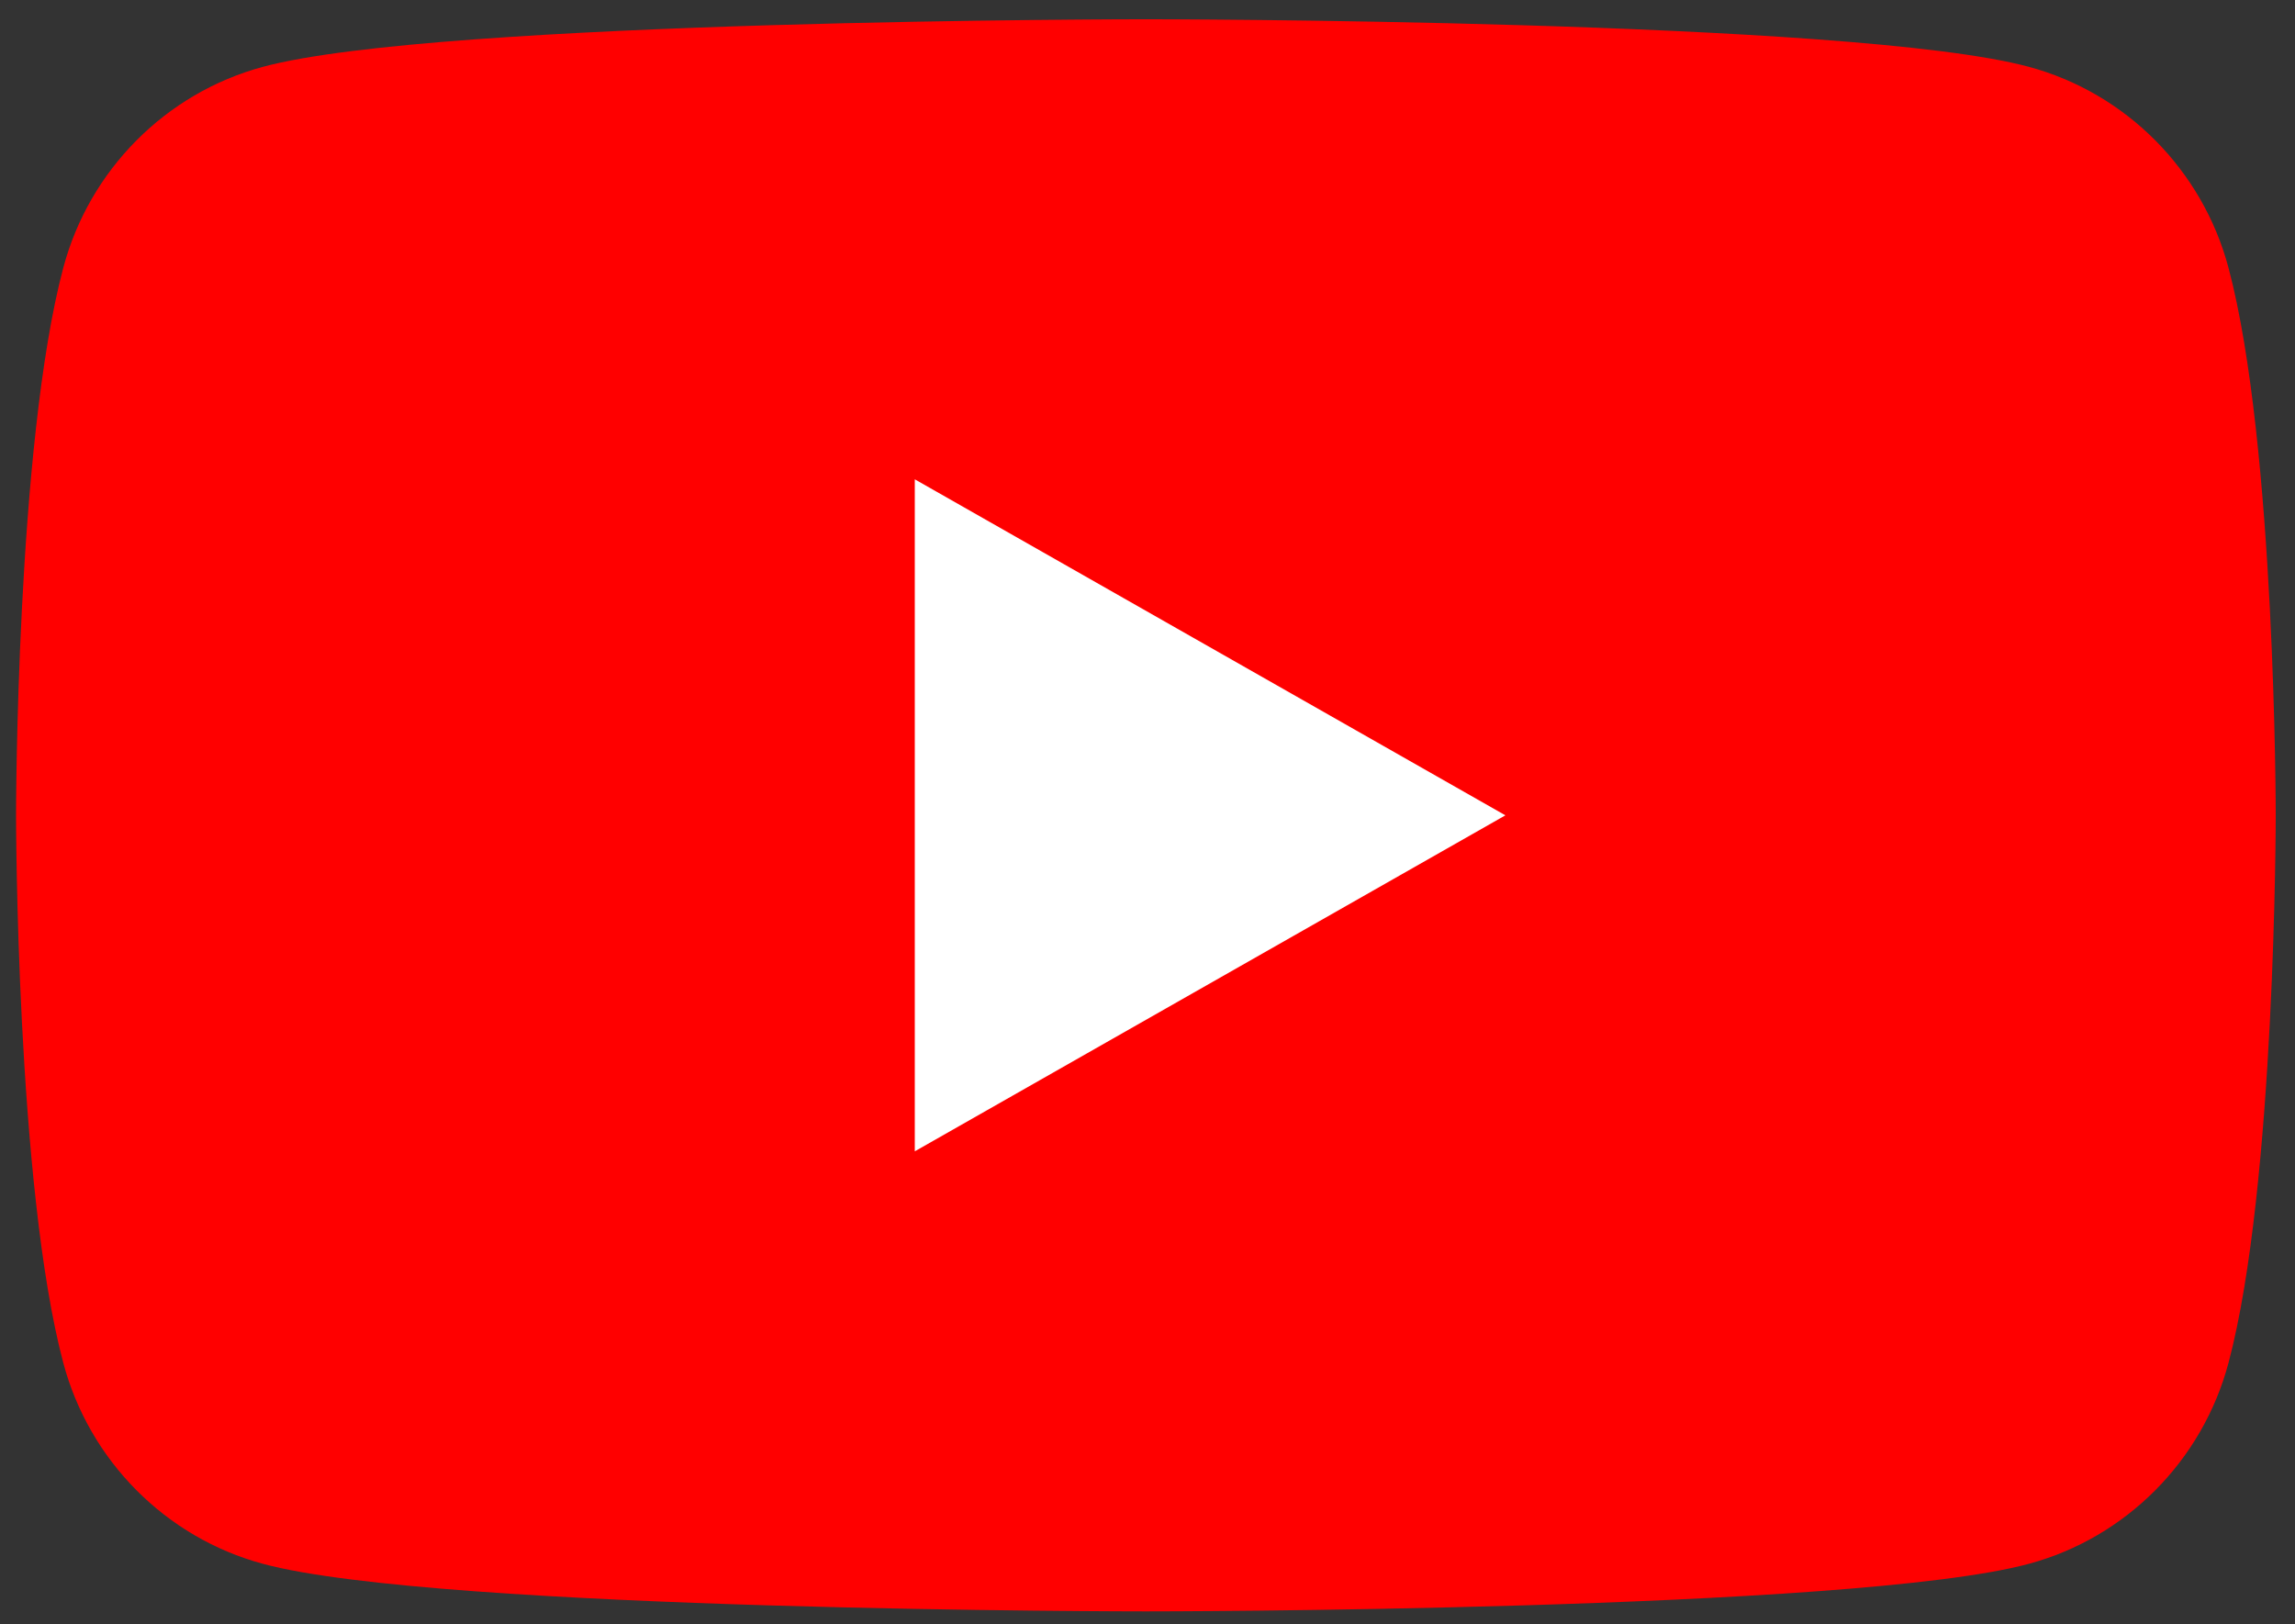
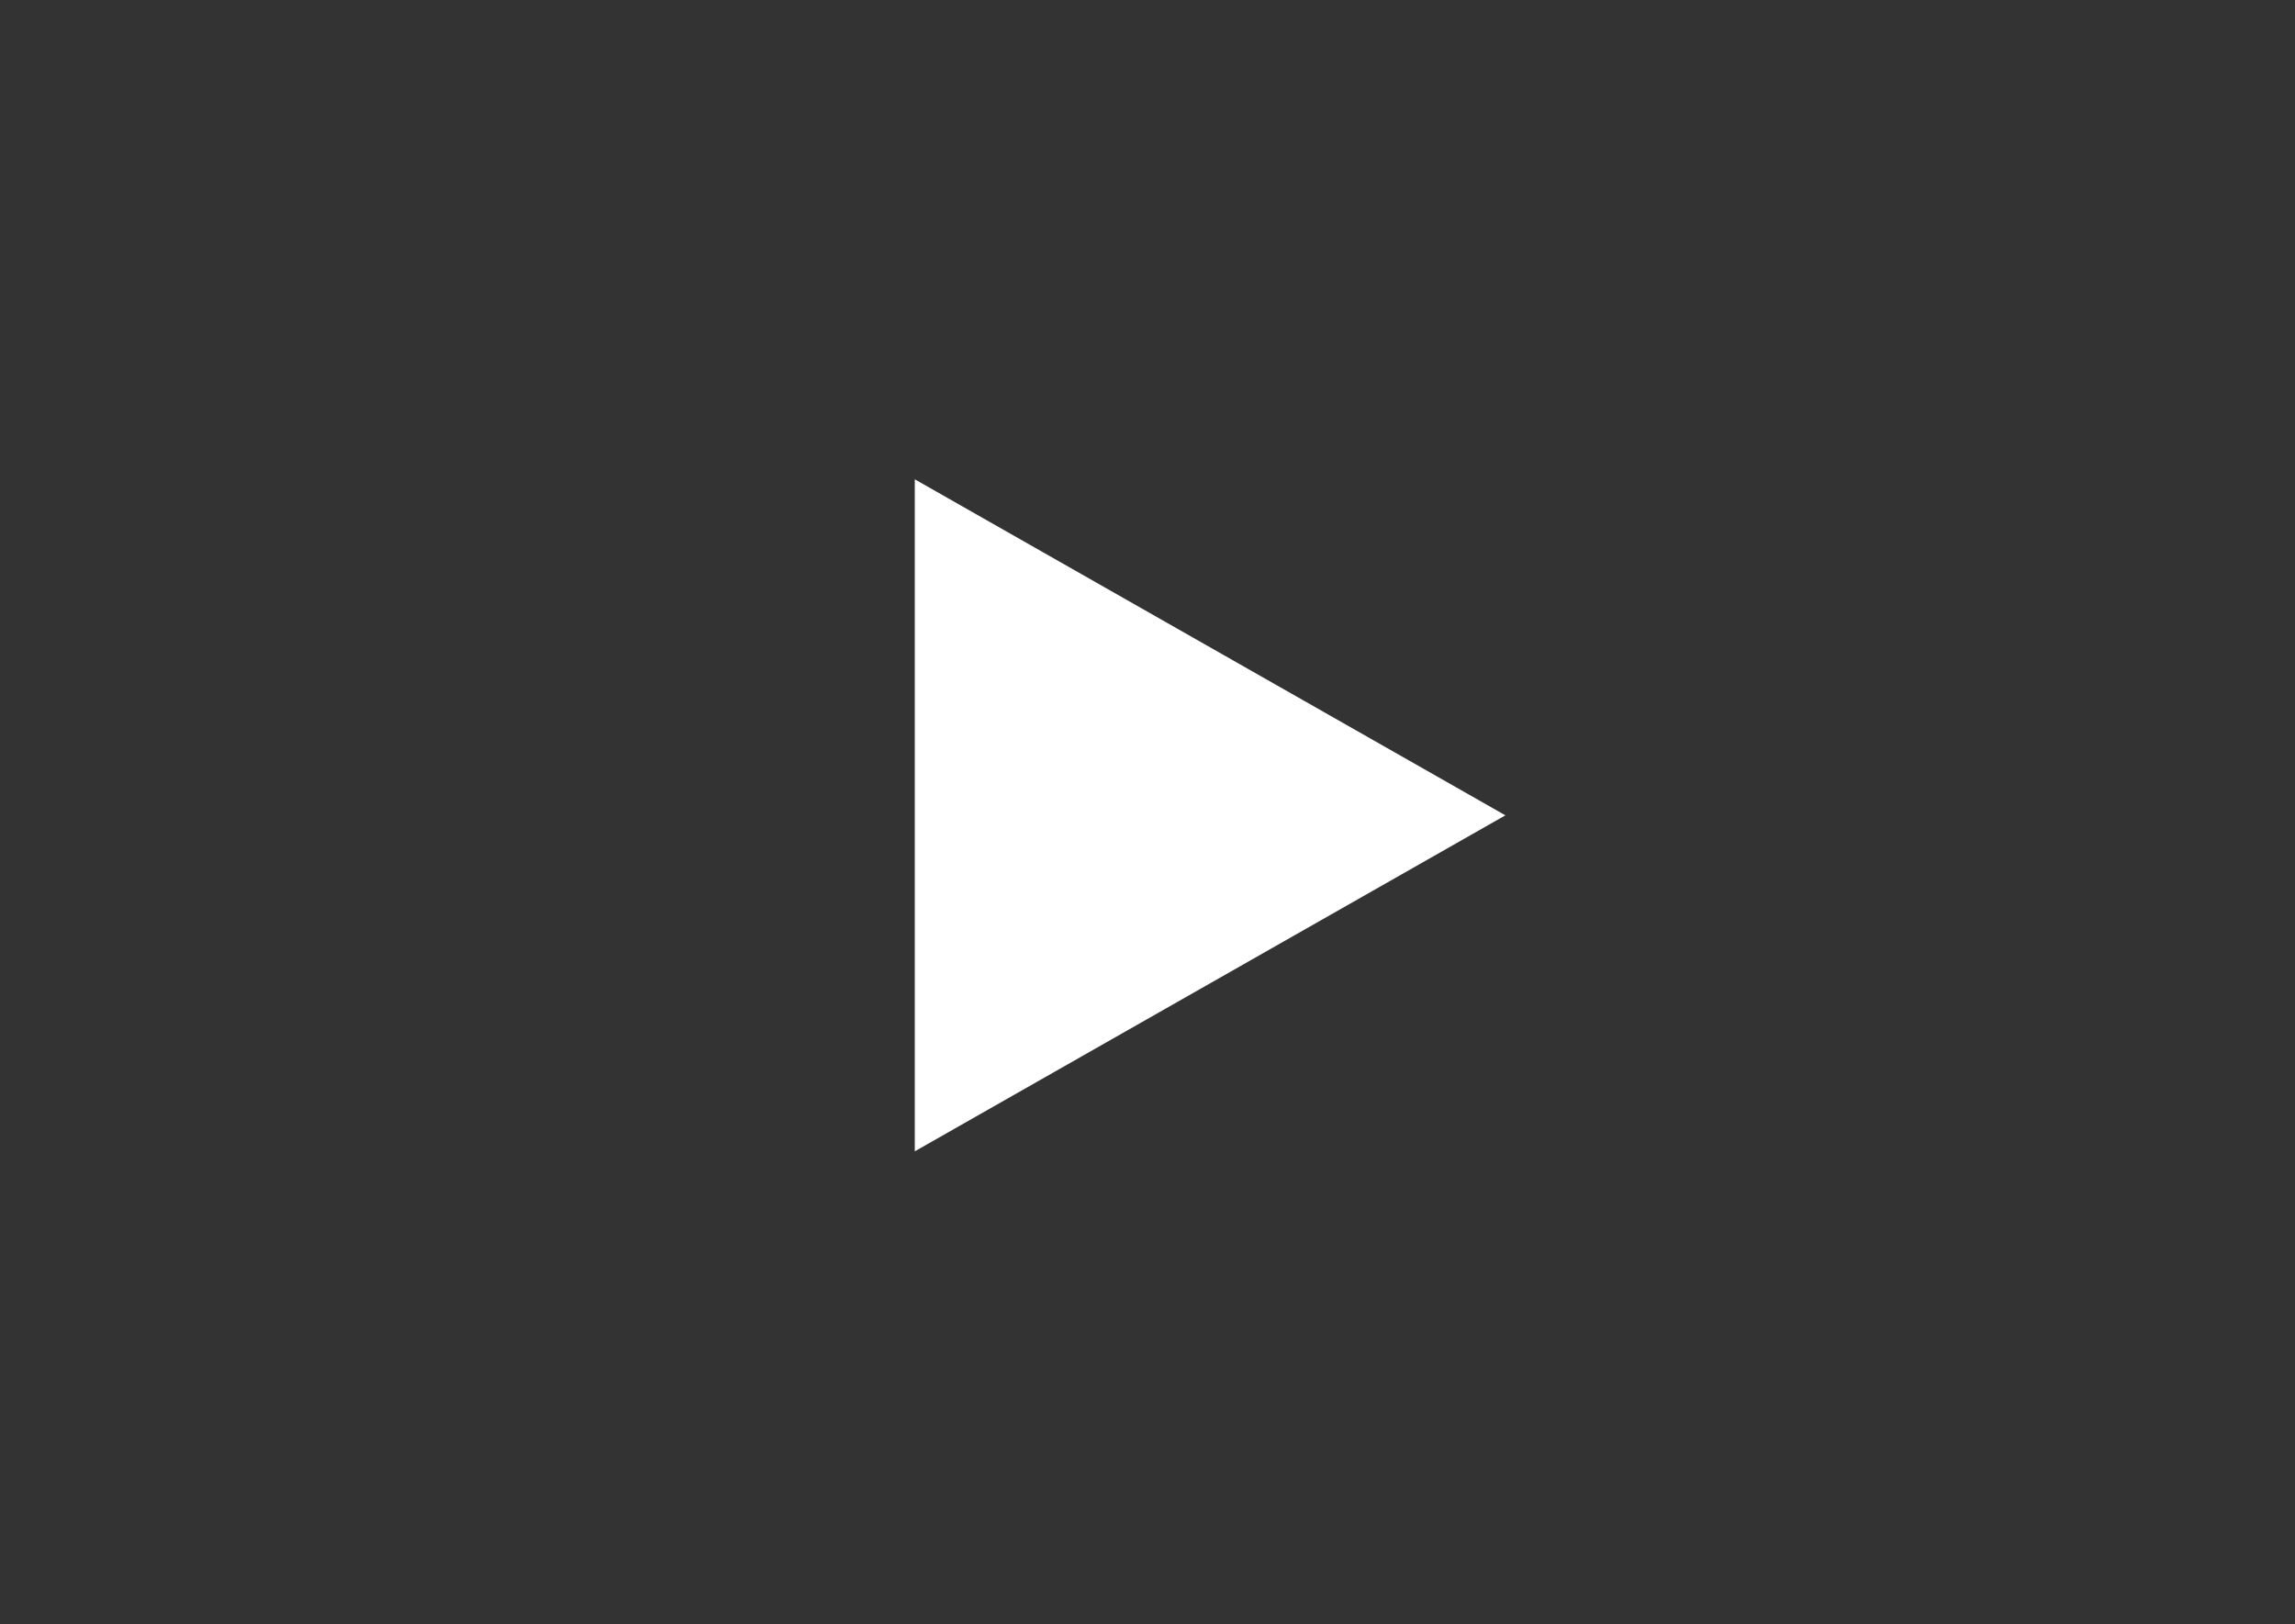
<svg xmlns="http://www.w3.org/2000/svg" xmlns:xlink="http://www.w3.org/1999/xlink" version="1.1" id="Layer_1" x="0px" y="0px" width="178.75px" height="126.5px" viewBox="0 0 178.75 126.5" enable-background="new 0 0 178.75 126.5" xml:space="preserve">
  <rect x="0" y="0" width="178.75" height="126.5" fill="#333333" stroke="none" />
  <g>
    <defs>
      <rect id="SVGID_1_" x="-6.75" y="-32.5" width="192" height="192" />
    </defs>
    <clipPath id="SVGID_2_">
      <use xlink:href="#SVGID_1_" overflow="visible" />
    </clipPath>
-     <path clip-path="url(#SVGID_2_)" fill="#FF0000" d="M173.572,20.863c-2.024-7.622-7.987-13.624-15.561-15.661   C144.287,1.5,89.25,1.5,89.25,1.5s-55.037,0-68.762,3.702C12.916,7.239,6.951,13.241,4.927,20.863C1.25,34.677,1.25,63.5,1.25,63.5   s0,28.822,3.677,42.638c2.024,7.621,7.988,13.623,15.561,15.661C34.213,125.5,89.25,125.5,89.25,125.5s55.037,0,68.762-3.701   c7.573-2.038,13.536-8.04,15.561-15.661C177.25,92.322,177.25,63.5,177.25,63.5S177.25,34.677,173.572,20.863" />
    <polygon clip-path="url(#SVGID_2_)" fill="#FFFFFF" points="71.25,89.669 117.25,63.501 71.25,37.331  " />
  </g>
</svg>